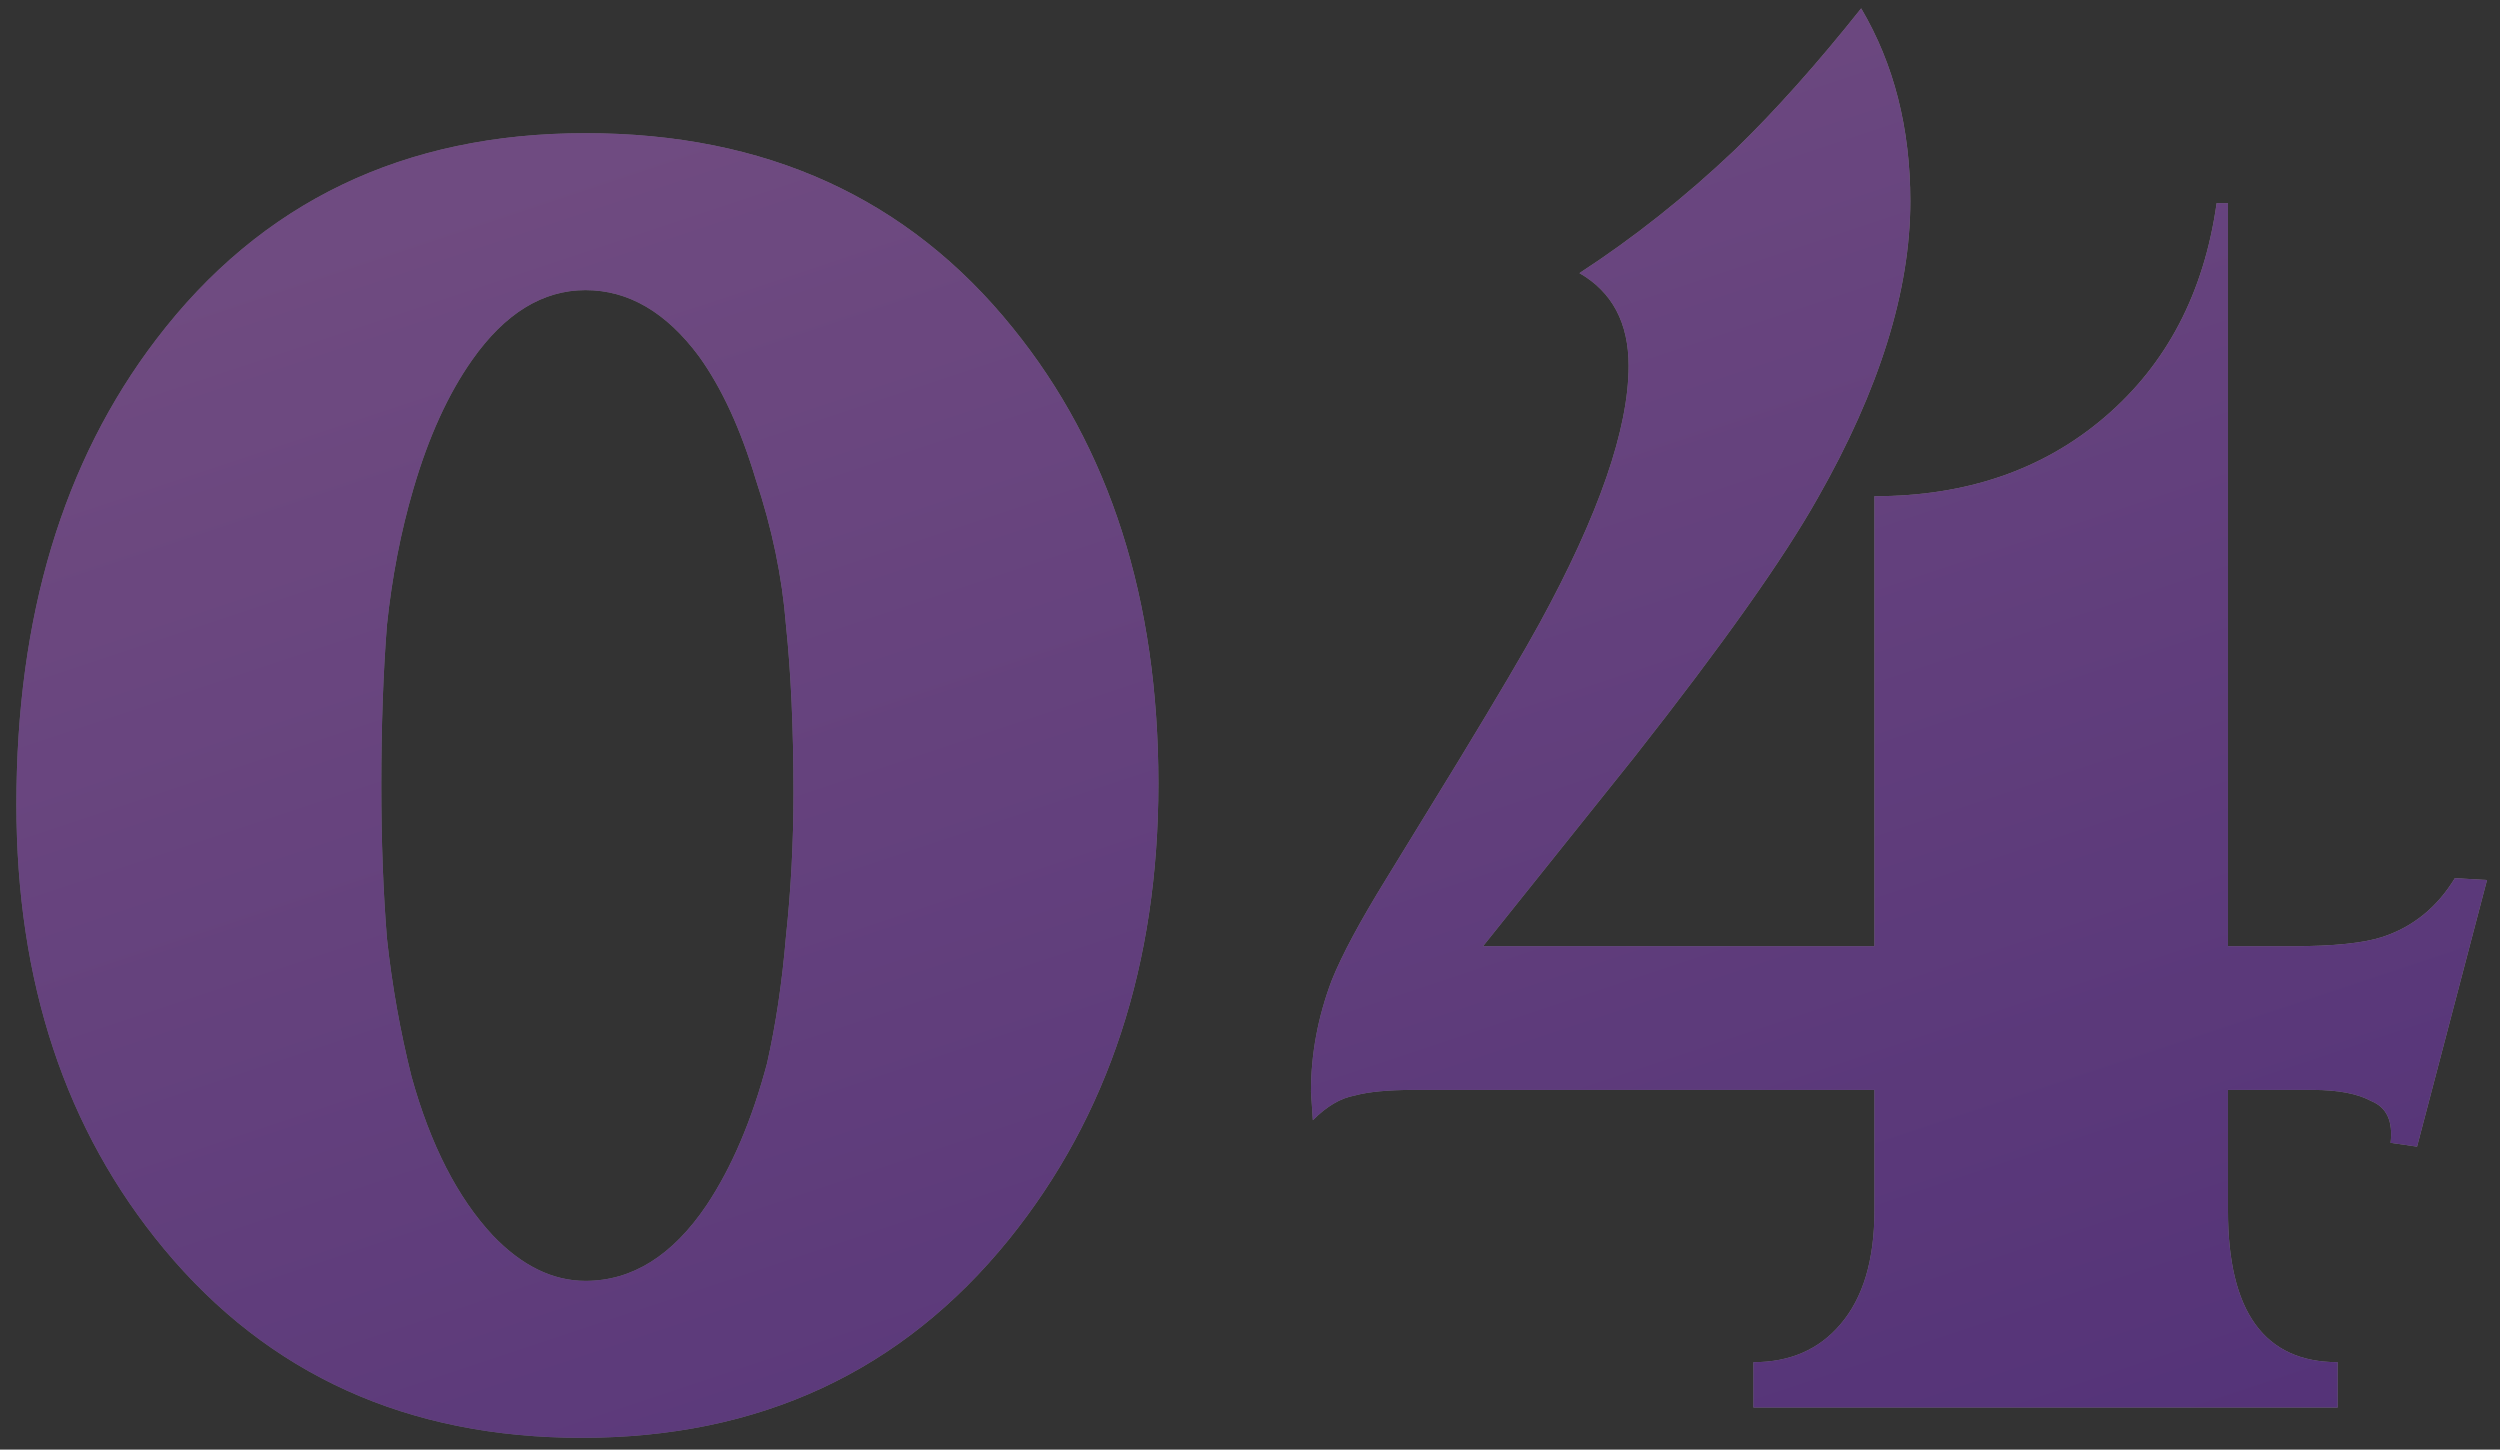
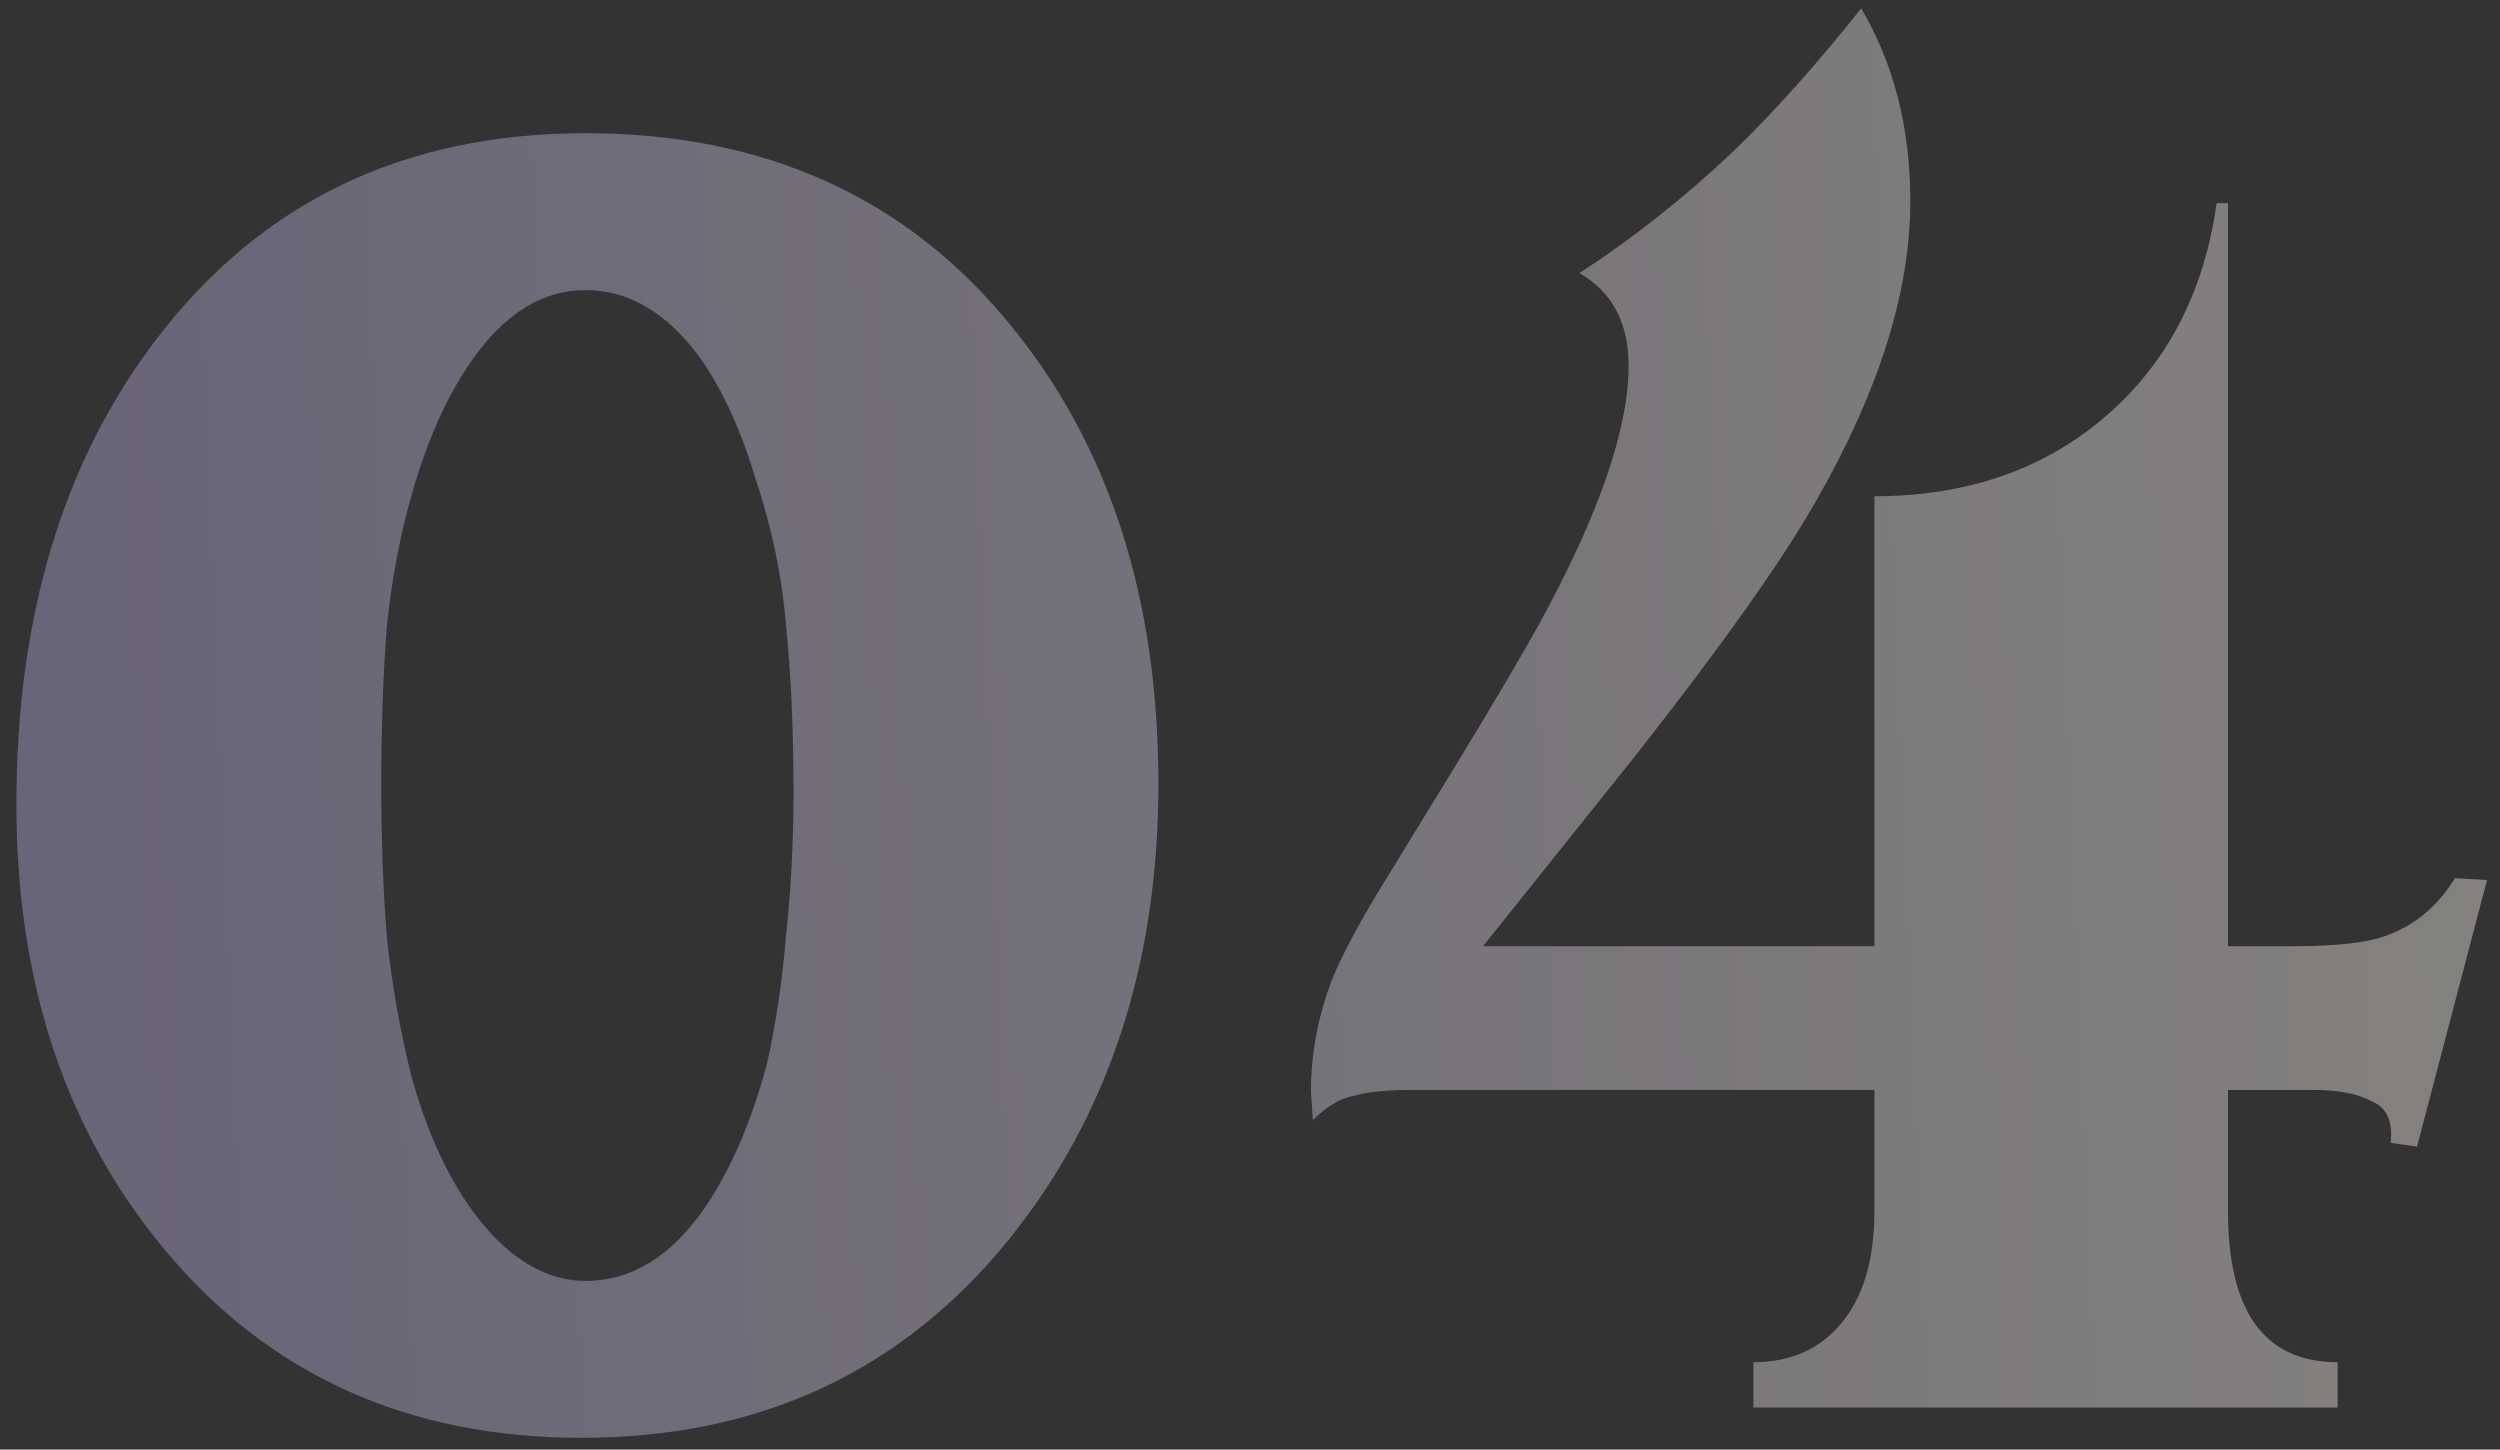
<svg xmlns="http://www.w3.org/2000/svg" width="119" height="69" viewBox="0 0 119 69" fill="none">
  <rect x="0" y="0" width="119" height="69" fill="#333333" stroke="none" />
  <g opacity="0.4">
    <path d="M27.69 68.44C19.41 68.44 12.78 65.44 7.8 59.44C3.12 53.8 0.78 46.75 0.78 38.29C0.78 29.35 3 21.97 7.44 16.15C12.42 9.61 19.23 6.34 27.87 6.34C36.45 6.34 43.23 9.43 48.21 15.61C52.83 21.31 55.14 28.54 55.14 37.3C55.14 45.88 52.77 53.11 48.03 58.99C42.93 65.29 36.15 68.44 27.69 68.44ZM19.68 23.26C19.08 25.3 18.66 27.46 18.42 29.74C18.24 32.02 18.15 34.57 18.15 37.39C18.15 40.03 18.24 42.46 18.42 44.68C18.66 46.9 19.05 49.09 19.59 51.25C20.49 54.49 21.78 57.01 23.46 58.81C24.84 60.25 26.31 60.97 27.87 60.97C30.09 60.97 32.01 59.77 33.63 57.37C34.83 55.57 35.79 53.32 36.51 50.62C36.93 48.76 37.23 46.75 37.41 44.59C37.65 42.37 37.77 40.09 37.77 37.75C37.77 34.69 37.65 32.02 37.41 29.74C37.23 27.46 36.75 25.15 35.97 22.81C35.25 20.41 34.35 18.46 33.27 16.96C31.71 14.86 29.91 13.81 27.87 13.81C25.83 13.81 24.03 14.92 22.47 17.14C21.33 18.76 20.4 20.8 19.68 23.26ZM106.052 45.04H107.762H109.112C111.092 45.04 112.532 44.89 113.432 44.59C114.872 44.11 116.012 43.18 116.852 41.8L118.382 41.89L115.052 54.58L113.792 54.4C113.912 53.38 113.612 52.72 112.892 52.42C112.232 52.06 111.302 51.88 110.102 51.88H108.392H106.052V57.64C106.052 62.44 107.792 64.84 111.272 64.84V67H83.462V64.84C85.202 64.84 86.582 64.24 87.602 63.04C88.682 61.78 89.222 59.98 89.222 57.64V51.88H68.972H67.262C66.062 51.88 65.132 51.97 64.472 52.15C63.812 52.27 63.152 52.66 62.492 53.32L62.402 51.97C62.402 50.17 62.732 48.4 63.392 46.66C63.872 45.46 64.742 43.84 66.002 41.8L69.422 36.22C71.282 33.16 72.572 30.97 73.292 29.65C76.112 24.49 77.522 20.41 77.522 17.41C77.522 15.37 76.742 13.9 75.182 13C77.762 11.32 80.222 9.37 82.562 7.15C84.482 5.29 86.492 3.04 88.592 0.4C90.152 3.04 90.932 6.1 90.932 9.58C90.932 13.84 89.462 18.55 86.522 23.71C84.902 26.59 81.992 30.7 77.792 36.04L70.592 45.04H89.222V23.62C93.602 23.62 97.262 22.36 100.202 19.84C103.142 17.32 104.912 13.93 105.512 9.67H106.052V45.04Z" fill="url(#paint0_linear_200_3939)" />
-     <path d="M27.69 68.44C19.41 68.44 12.78 65.44 7.8 59.44C3.12 53.8 0.78 46.75 0.78 38.29C0.78 29.35 3 21.97 7.44 16.15C12.42 9.61 19.23 6.34 27.87 6.34C36.45 6.34 43.23 9.43 48.21 15.61C52.83 21.31 55.14 28.54 55.14 37.3C55.14 45.88 52.77 53.11 48.03 58.99C42.93 65.29 36.15 68.44 27.69 68.44ZM19.68 23.26C19.08 25.3 18.66 27.46 18.42 29.74C18.24 32.02 18.15 34.57 18.15 37.39C18.15 40.03 18.24 42.46 18.42 44.68C18.66 46.9 19.05 49.09 19.59 51.25C20.49 54.49 21.78 57.01 23.46 58.81C24.84 60.25 26.31 60.97 27.87 60.97C30.09 60.97 32.01 59.77 33.63 57.37C34.83 55.57 35.79 53.32 36.51 50.62C36.93 48.76 37.23 46.75 37.41 44.59C37.65 42.37 37.77 40.09 37.77 37.75C37.77 34.69 37.65 32.02 37.41 29.74C37.23 27.46 36.75 25.15 35.97 22.81C35.25 20.41 34.35 18.46 33.27 16.96C31.71 14.86 29.91 13.81 27.87 13.81C25.83 13.81 24.03 14.92 22.47 17.14C21.33 18.76 20.4 20.8 19.68 23.26ZM106.052 45.04H107.762H109.112C111.092 45.04 112.532 44.89 113.432 44.59C114.872 44.11 116.012 43.18 116.852 41.8L118.382 41.89L115.052 54.58L113.792 54.4C113.912 53.38 113.612 52.72 112.892 52.42C112.232 52.06 111.302 51.88 110.102 51.88H108.392H106.052V57.64C106.052 62.44 107.792 64.84 111.272 64.84V67H83.462V64.84C85.202 64.84 86.582 64.24 87.602 63.04C88.682 61.78 89.222 59.98 89.222 57.64V51.88H68.972H67.262C66.062 51.88 65.132 51.97 64.472 52.15C63.812 52.27 63.152 52.66 62.492 53.32L62.402 51.97C62.402 50.17 62.732 48.4 63.392 46.66C63.872 45.46 64.742 43.84 66.002 41.8L69.422 36.22C71.282 33.16 72.572 30.97 73.292 29.65C76.112 24.49 77.522 20.41 77.522 17.41C77.522 15.37 76.742 13.9 75.182 13C77.762 11.32 80.222 9.37 82.562 7.15C84.482 5.29 86.492 3.04 88.592 0.4C90.152 3.04 90.932 6.1 90.932 9.58C90.932 13.84 89.462 18.55 86.522 23.71C84.902 26.59 81.992 30.7 77.792 36.04L70.592 45.04H89.222V23.62C93.602 23.62 97.262 22.36 100.202 19.84C103.142 17.32 104.912 13.93 105.512 9.67H106.052V45.04Z" fill="url(#paint1_linear_200_3939)" />
  </g>
  <defs>
    <linearGradient id="paint0_linear_200_3939" x1="-3" y1="113.5" x2="126.413" y2="108.214" gradientUnits="userSpaceOnUse">
      <stop stop-color="#B5A8DB" />
      <stop offset="1" stop-color="#FFF9EE" />
    </linearGradient>
    <linearGradient id="paint1_linear_200_3939" x1="56.84" y1="-2.787" x2="90.624" y2="98.628" gradientUnits="userSpaceOnUse">
      <stop stop-color="#C96EF4" />
      <stop offset="1" stop-color="#7221D9" />
    </linearGradient>
  </defs>
</svg>